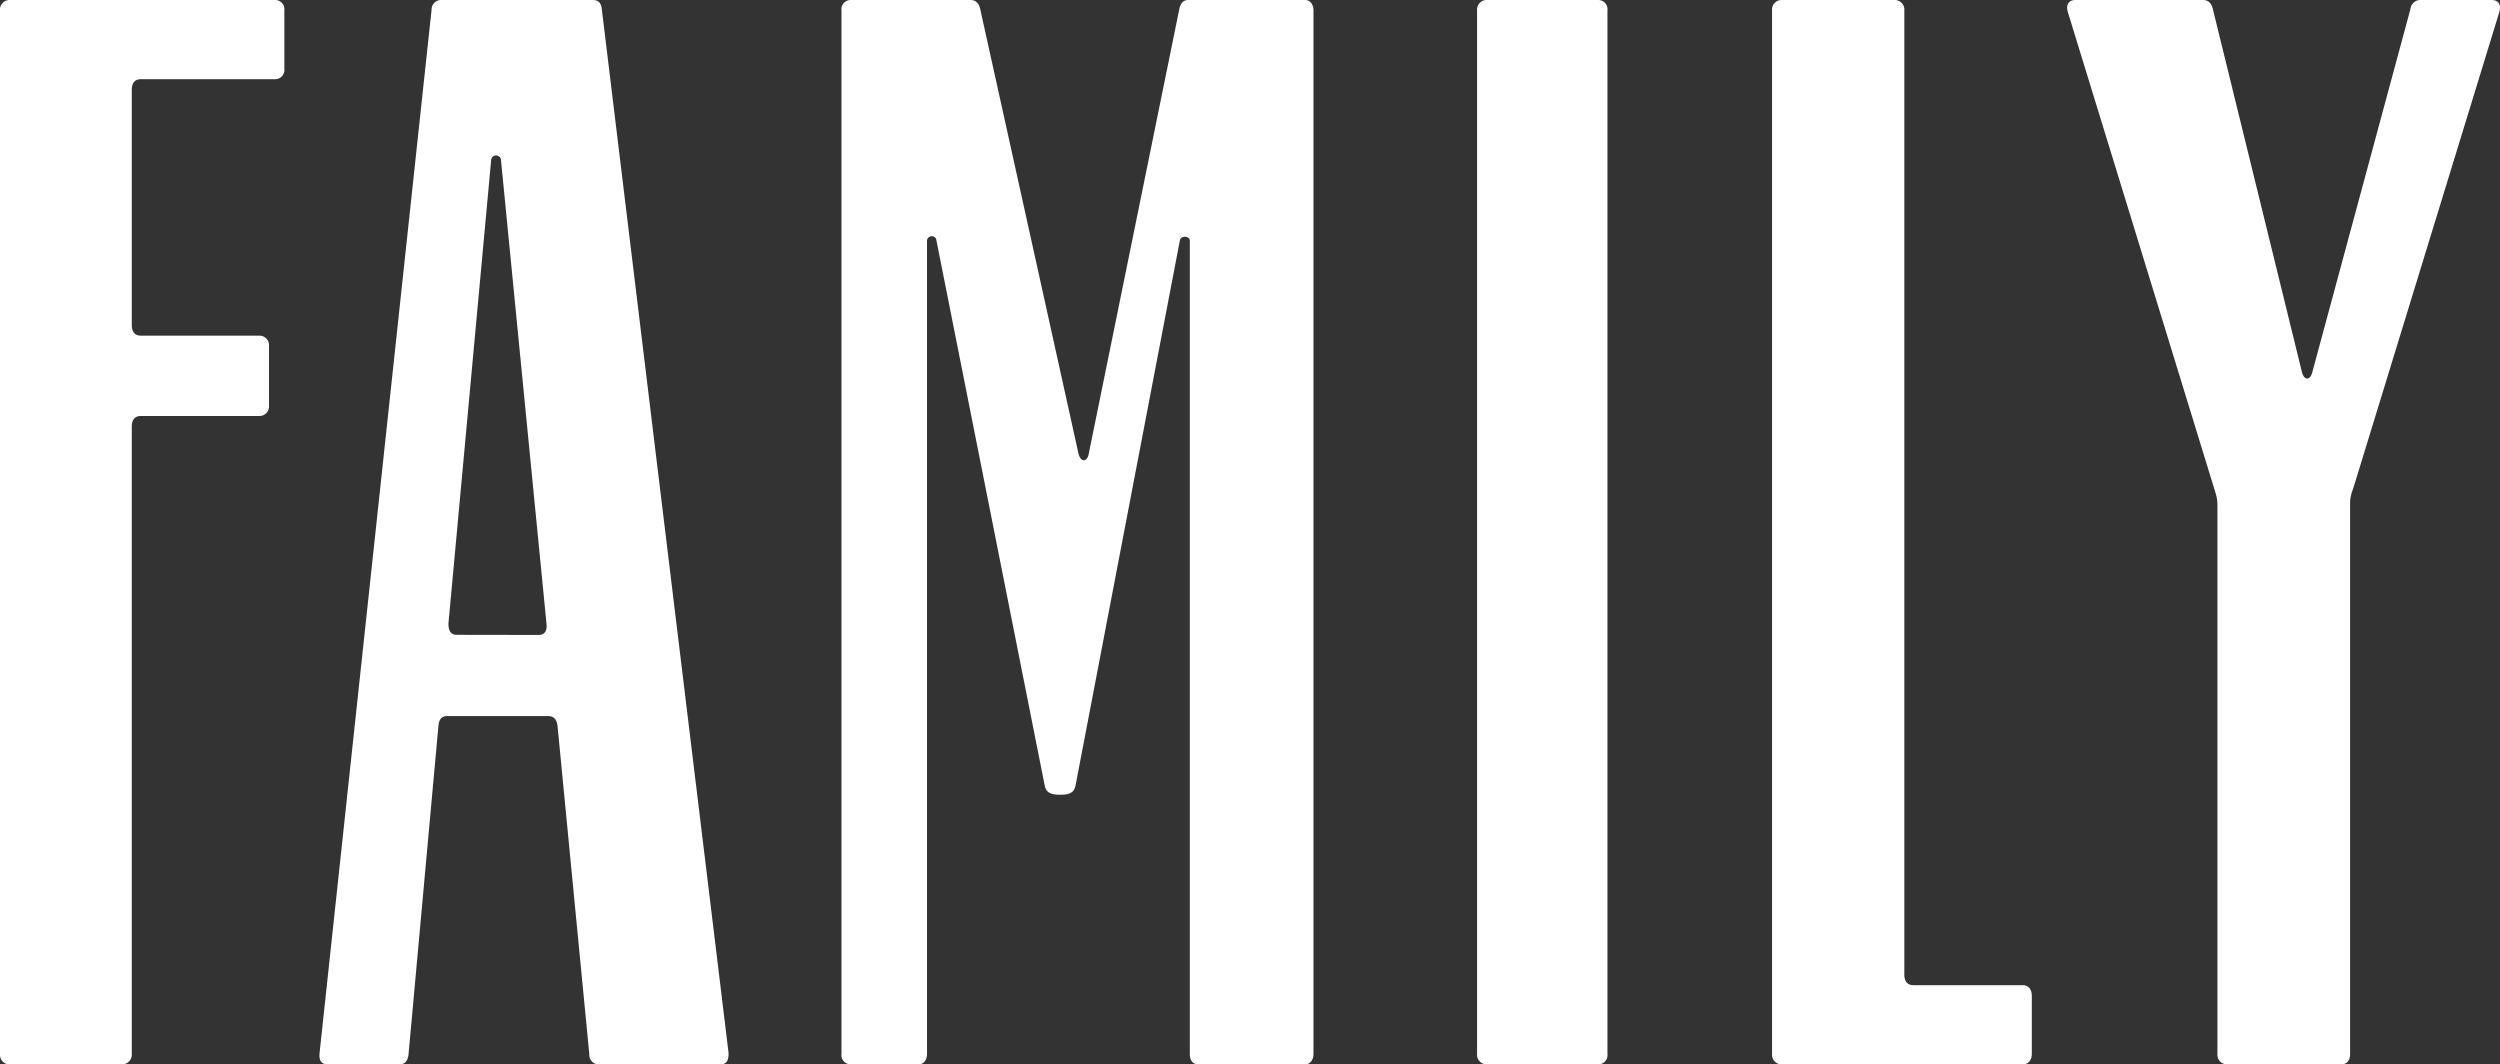
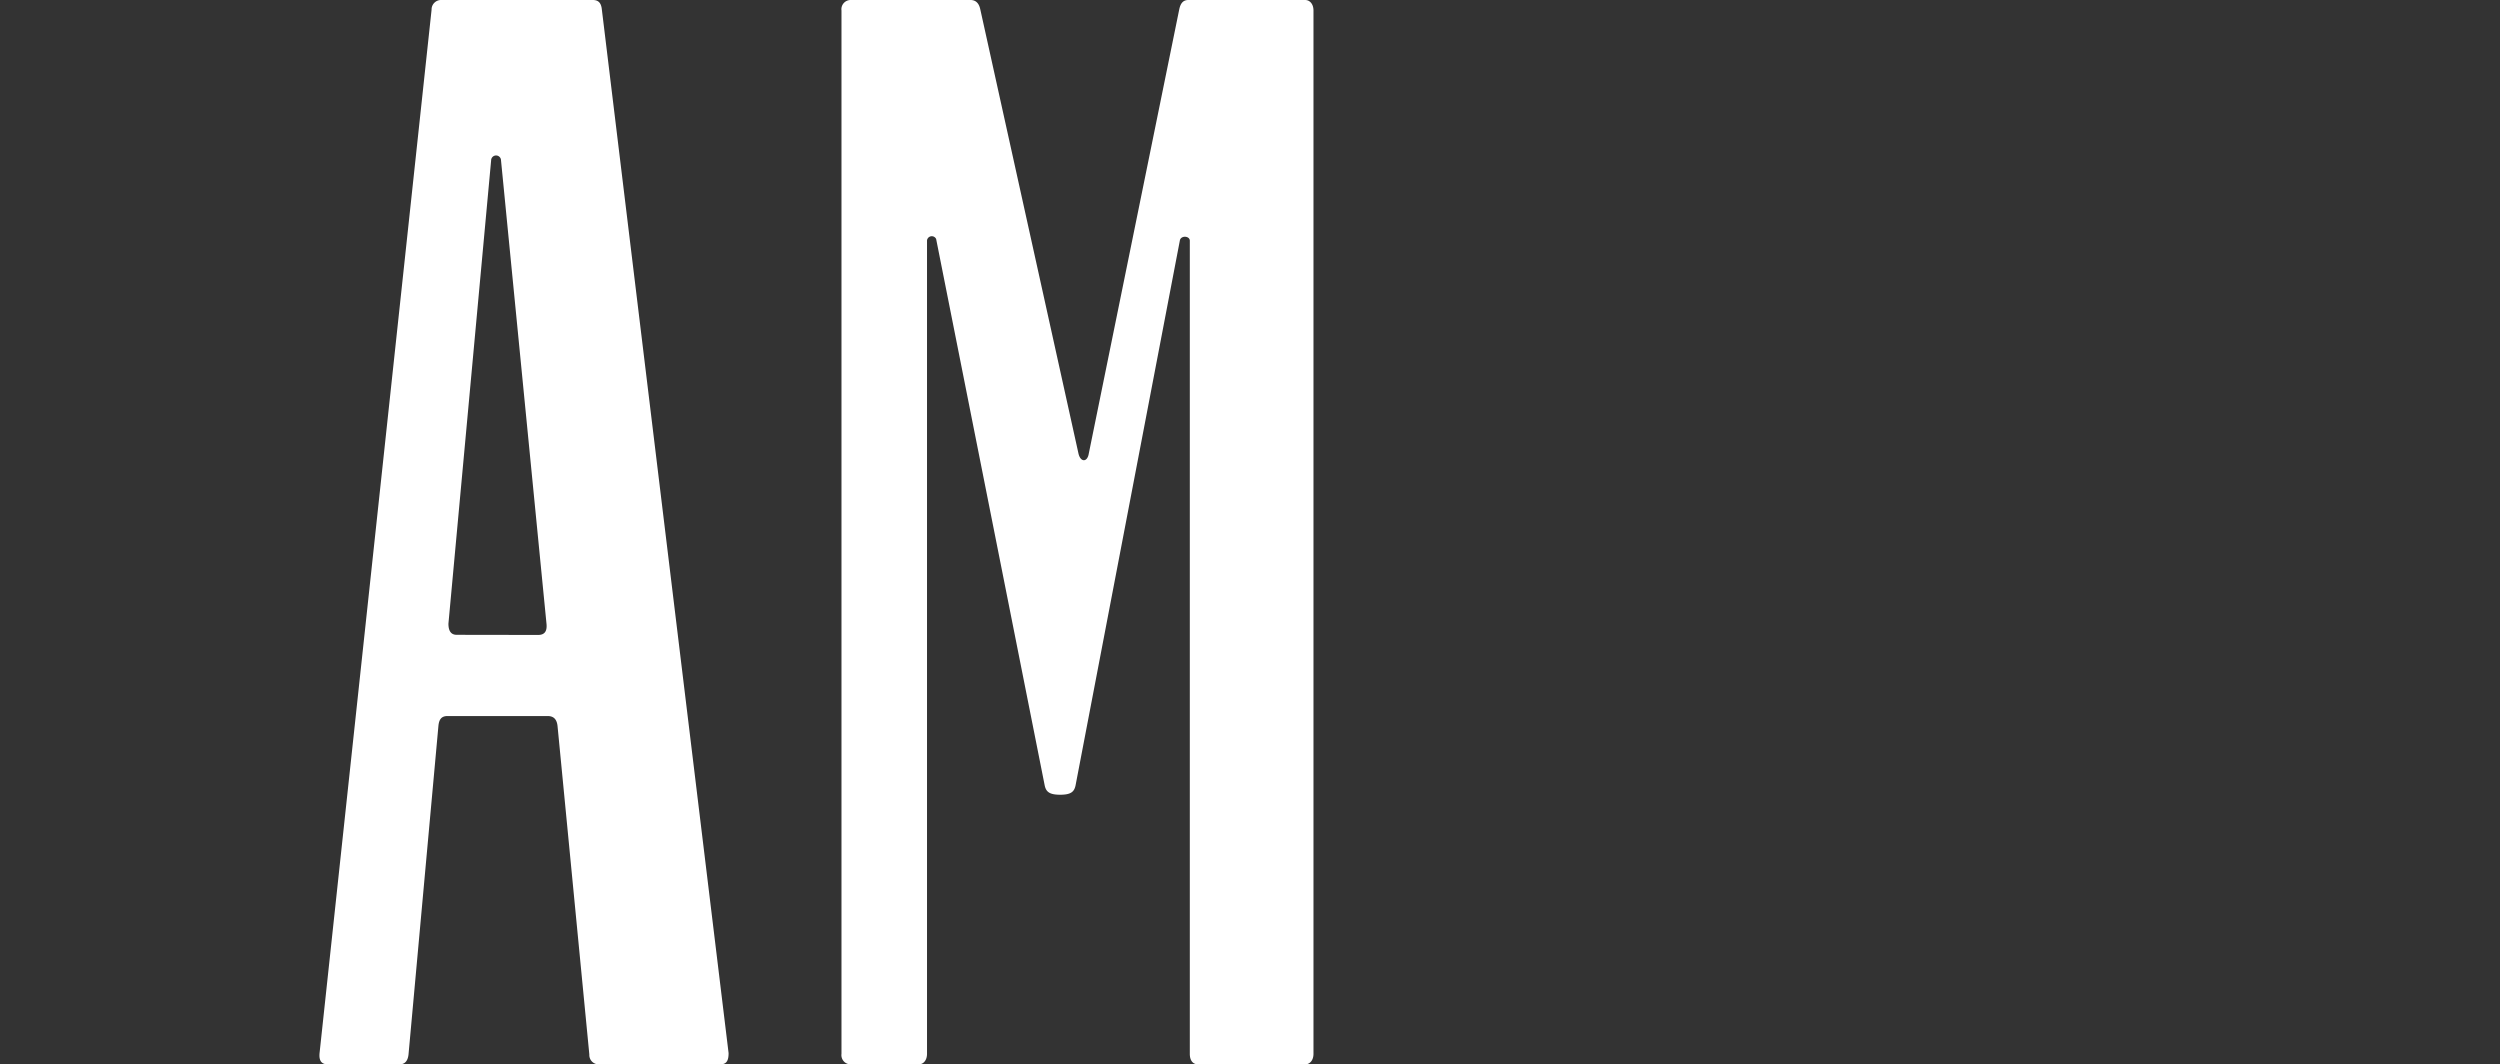
<svg xmlns="http://www.w3.org/2000/svg" viewBox="0 0 197.3 84">
  <rect x="0" y="0" width="197.3" height="84" fill="#333333" stroke="none" />
  <defs>
    <style>.cls-1{fill:#fff;}</style>
  </defs>
  <g id="Layer_2" data-name="Layer 2">
    <g id="Laag_1" data-name="Laag 1">
-       <path class="cls-1" d="M0,83.17V.83A.76.76,0,0,1,.72,0h21a.73.73,0,0,1,.72.83V5.42a.73.73,0,0,1-.72.83H11.11c-.49,0-.71.33-.71.83V25.66c0,.5.22.83.71.83h9.41a.76.76,0,0,1,.71.83V32a.76.76,0,0,1-.71.83H11.11c-.49,0-.71.33-.71.83V83.17a.77.77,0,0,1-.72.83h-9A.76.76,0,0,1,0,83.17Z" />
      <path class="cls-1" d="M25.22,83.11,34.06.77A.75.75,0,0,1,34.84,0H46.78c.44,0,.67.22.72.77l10,82.34c0,.61-.17.89-.67.89H47.28a.74.74,0,0,1-.77-.78L44,57.29c-.06-.55-.33-.78-.78-.78h-7.9c-.45,0-.67.23-.72.78L32.24,83.22c-.06.56-.33.78-.72.78H25.88C25.38,84,25.16,83.72,25.22,83.11Zm17.25-33c.5,0,.72-.28.66-.88L39.54,12.66a.39.39,0,0,0-.78,0L35.39,49.22c0,.6.22.88.66.88Z" />
      <path class="cls-1" d="M66.41,83.17V.83A.73.73,0,0,1,67.13,0h9.46c.39,0,.66.22.77.72l7.75,35.06c.16.72.71.72.82,0L93.07.72c.11-.5.33-.72.72-.72H103c.38,0,.66.33.66.83V83.17c0,.5-.28.83-.66.83H94.56c-.44,0-.66-.33-.66-.83V19c0-.38-.67-.44-.78-.05L84.88,62c-.11.5-.38.72-1.21.72s-1.11-.22-1.22-.72L73.88,18.86a.38.38,0,0,0-.72.11v64.2c0,.5-.28.83-.66.83H67.13A.73.73,0,0,1,66.41,83.17Z" />
-       <path class="cls-1" d="M116.57,83.17V.83a.76.76,0,0,1,.72-.83h8.85a.73.73,0,0,1,.72.83V83.17a.73.73,0,0,1-.72.83h-8.85A.76.76,0,0,1,116.57,83.17Z" />
-       <path class="cls-1" d="M139.85,83.17V.83a.76.76,0,0,1,.72-.83h9a.76.76,0,0,1,.72.83V76.92c0,.5.22.83.72.83h8.62c.45,0,.72.33.72.83v4.59c0,.5-.27.83-.72.83h-19A.76.76,0,0,1,139.85,83.17Z" />
-       <path class="cls-1" d="M175,83.17V39.87a3.21,3.21,0,0,0-.16-1L163.19.94c-.17-.61.11-.94.61-.94h10.06c.39,0,.67.22.78.72l7,28.53c.16.83.72.83.88,0L190.23.72a.79.79,0,0,1,.83-.72h5.58c.5,0,.78.33.61.94L185.7,38.6a3,3,0,0,0-.23,1V83.17c0,.5-.22.83-.72.83h-9A.76.76,0,0,1,175,83.17Z" />
    </g>
  </g>
</svg>